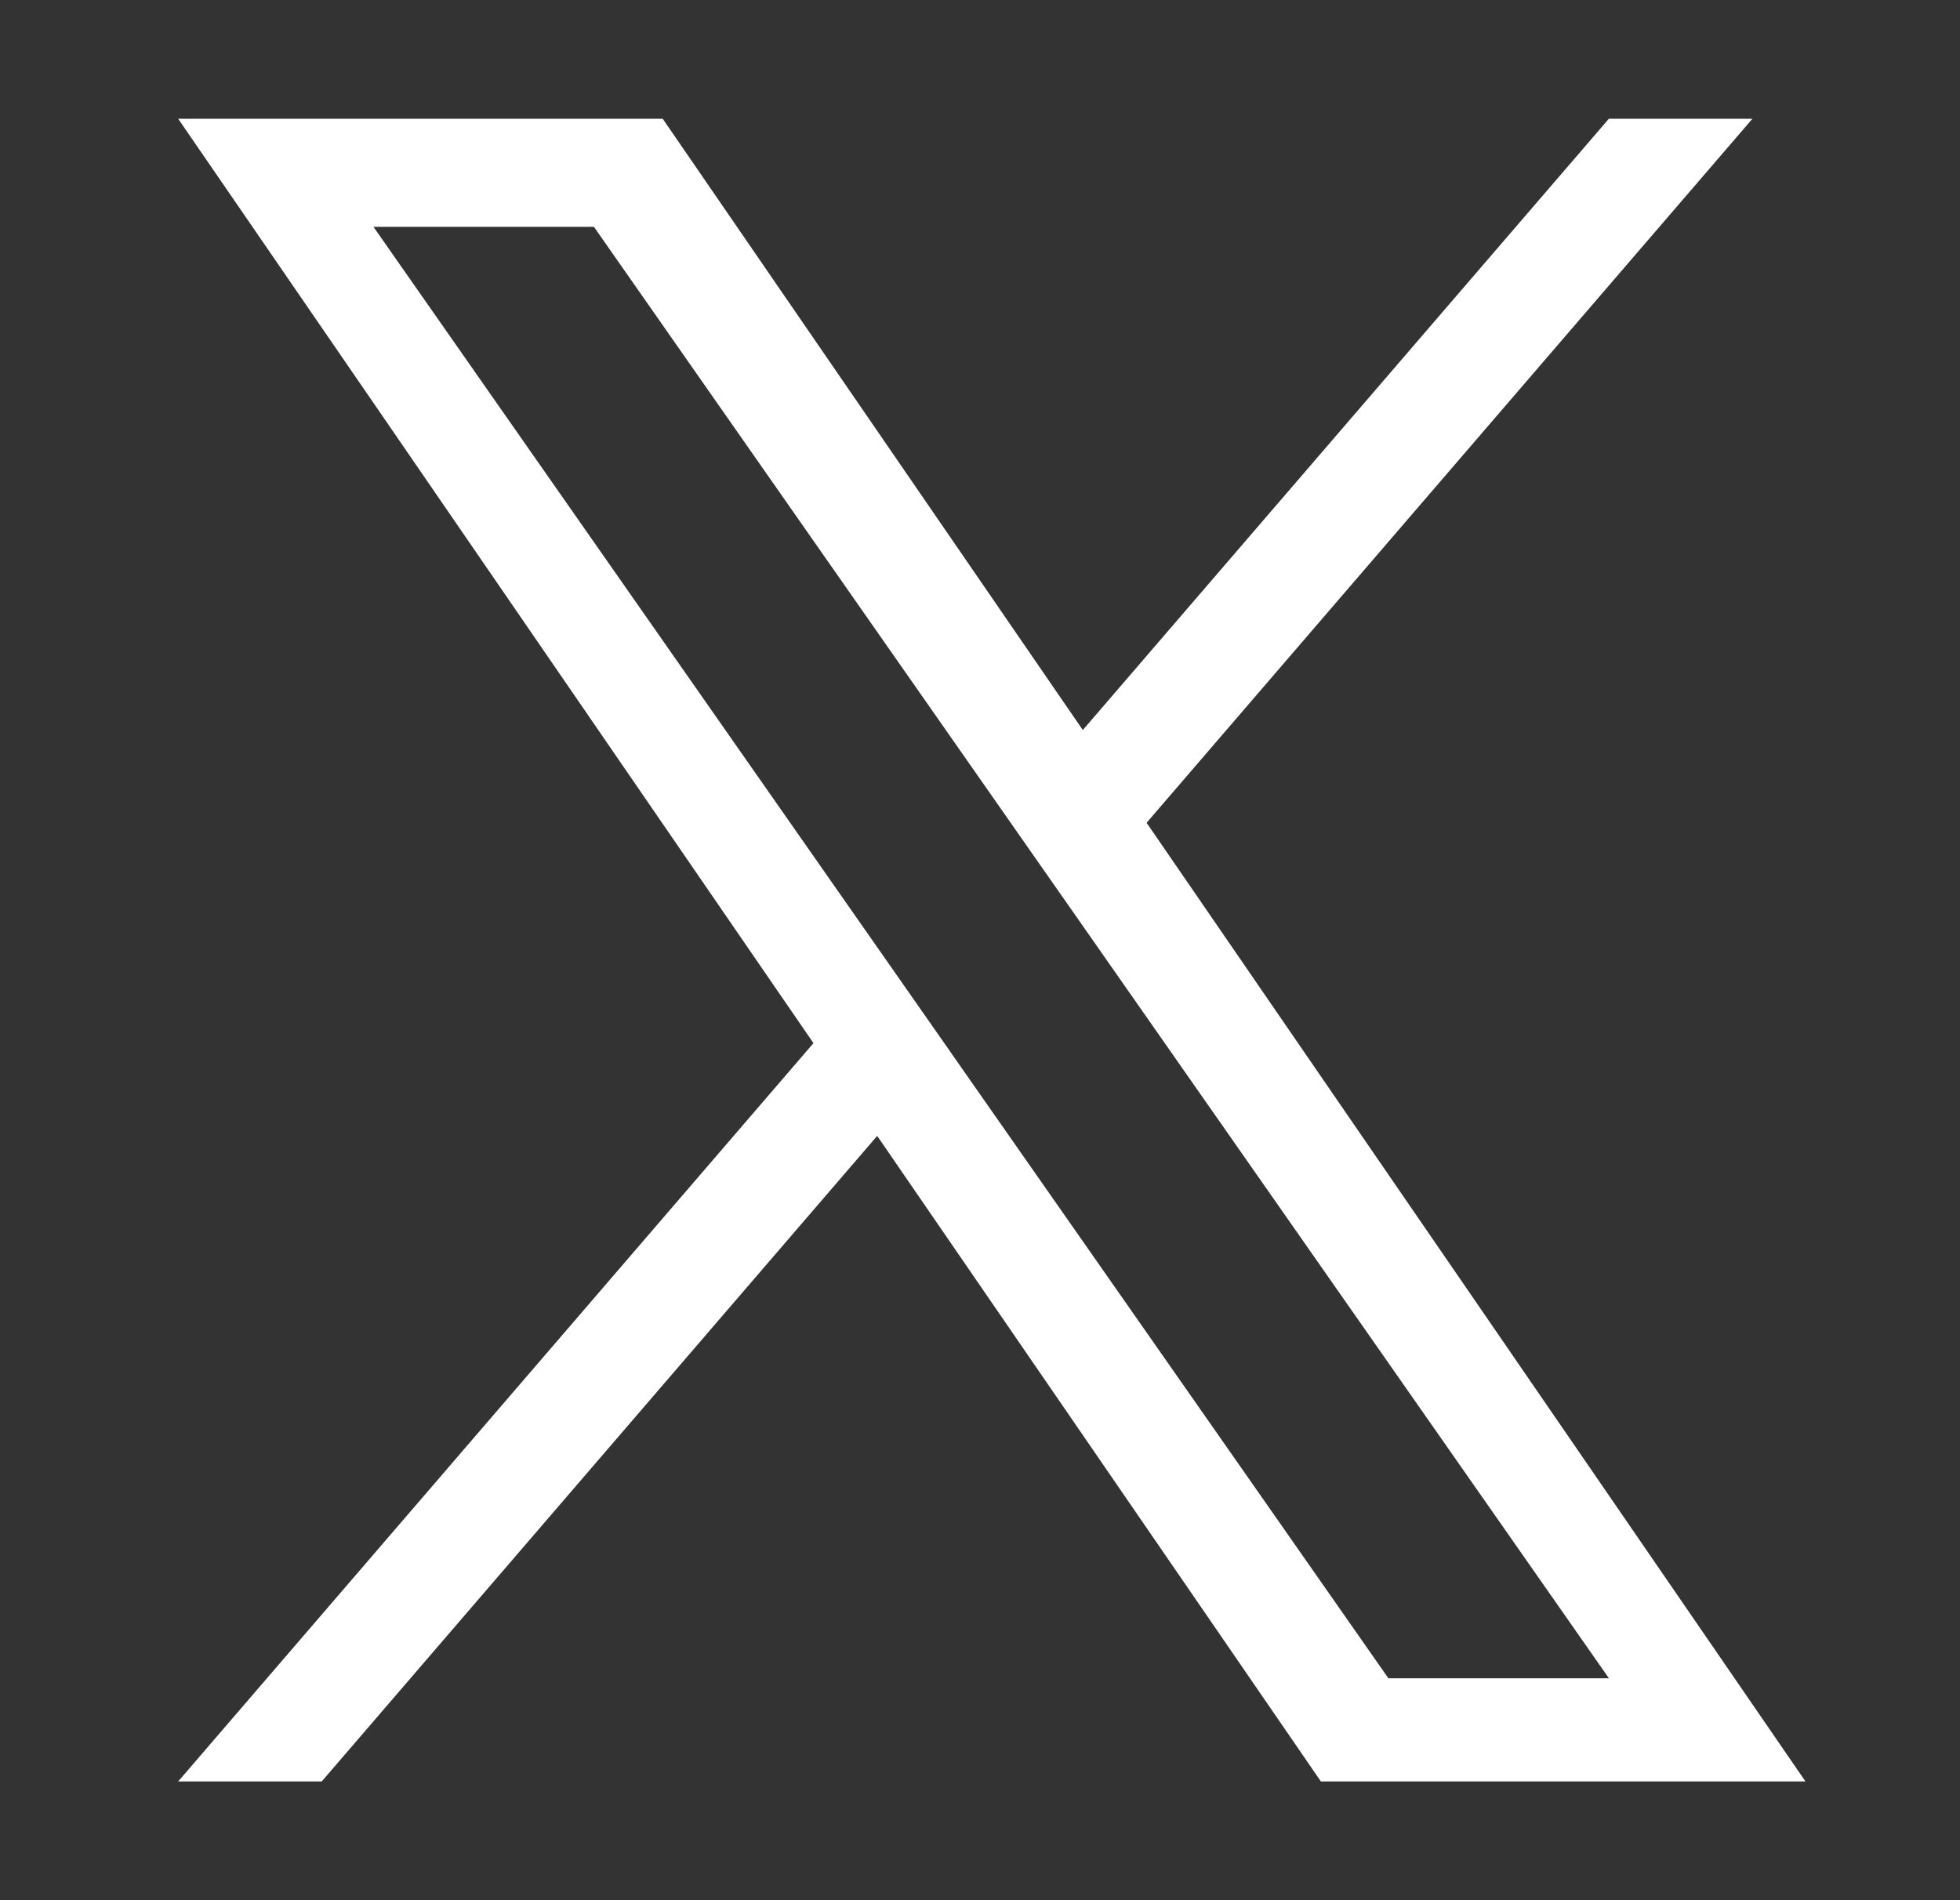
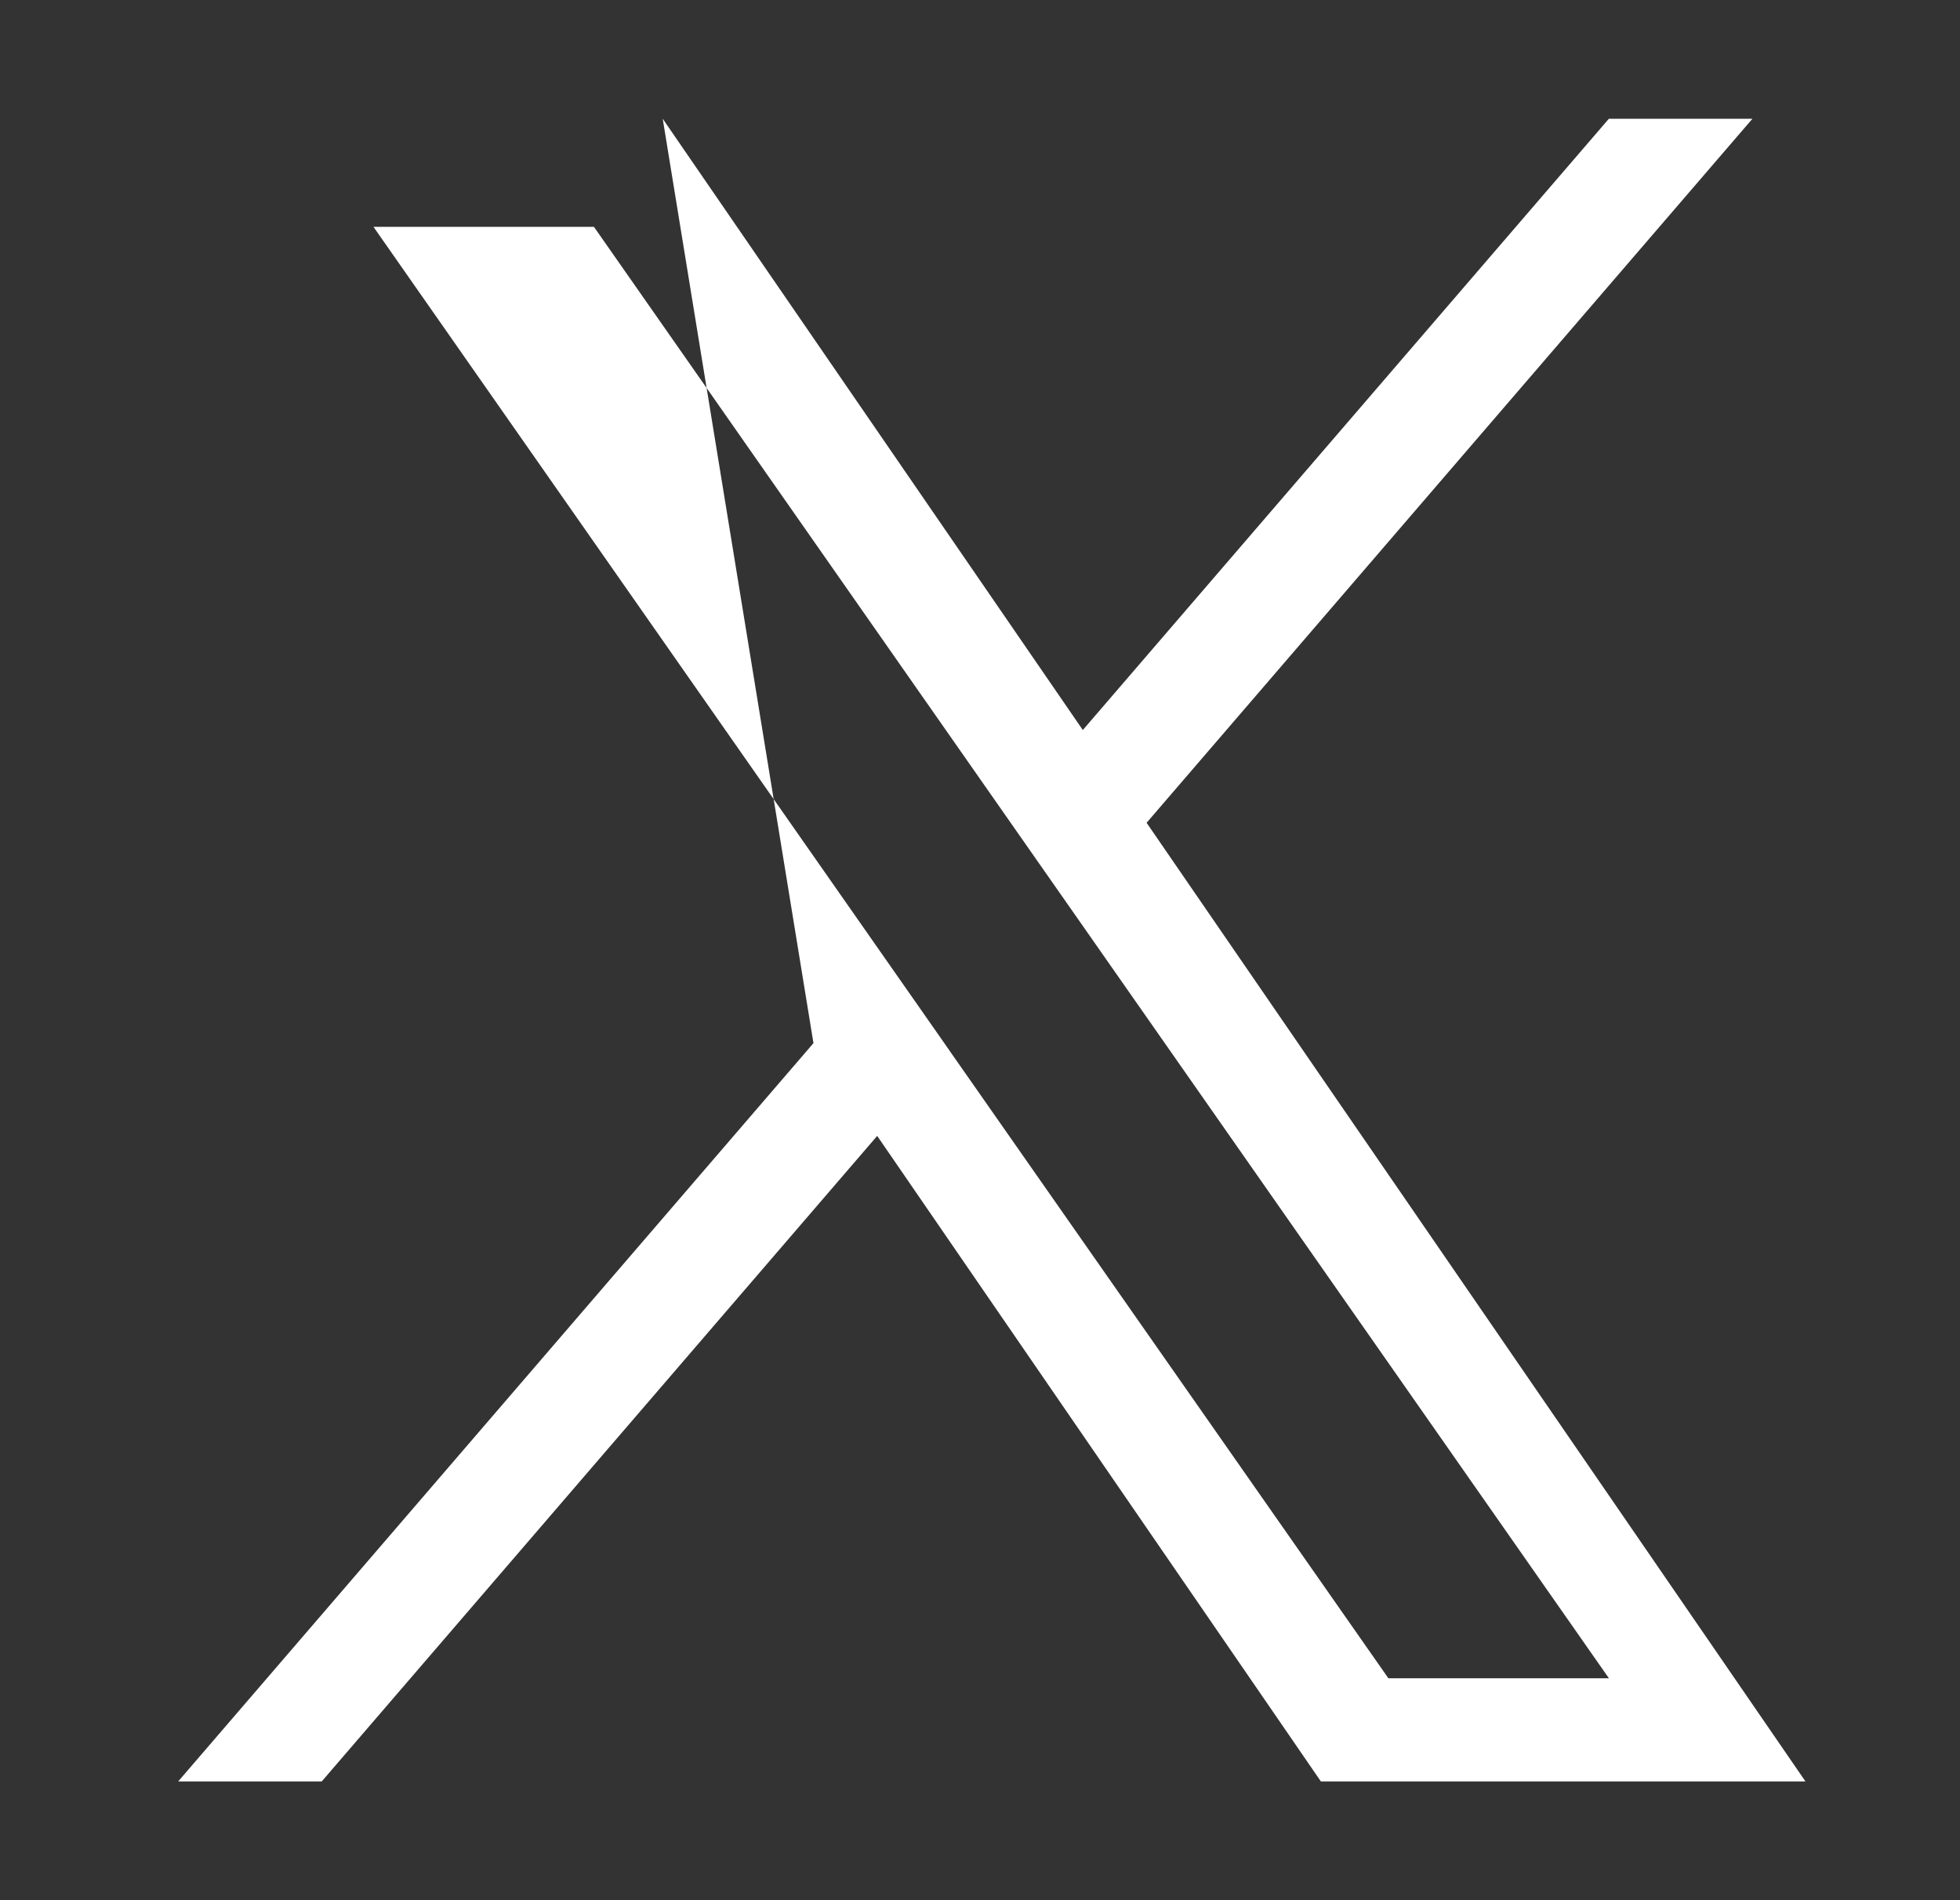
<svg xmlns="http://www.w3.org/2000/svg" width="33" height="32" viewBox="0 0 33 32" fill="none">
  <rect x="0" y="0" width="33" height="32" fill="#333333" stroke="none" />
  <g id="Twitter">
-     <path id="Vector" d="M19.305 13.856L29.505 2H27.088L18.231 12.294L11.158 2H3L13.696 17.567L3 30H5.417L14.769 19.129L22.239 30H30.398L19.305 13.856H19.305ZM15.995 17.704L14.911 16.154L6.288 3.82H10L16.959 13.774L18.043 15.324L27.089 28.263H23.376L15.995 17.705V17.704Z" fill="white" />
+     <path id="Vector" d="M19.305 13.856L29.505 2H27.088L18.231 12.294L11.158 2L13.696 17.567L3 30H5.417L14.769 19.129L22.239 30H30.398L19.305 13.856H19.305ZM15.995 17.704L14.911 16.154L6.288 3.82H10L16.959 13.774L18.043 15.324L27.089 28.263H23.376L15.995 17.705V17.704Z" fill="white" />
  </g>
</svg>